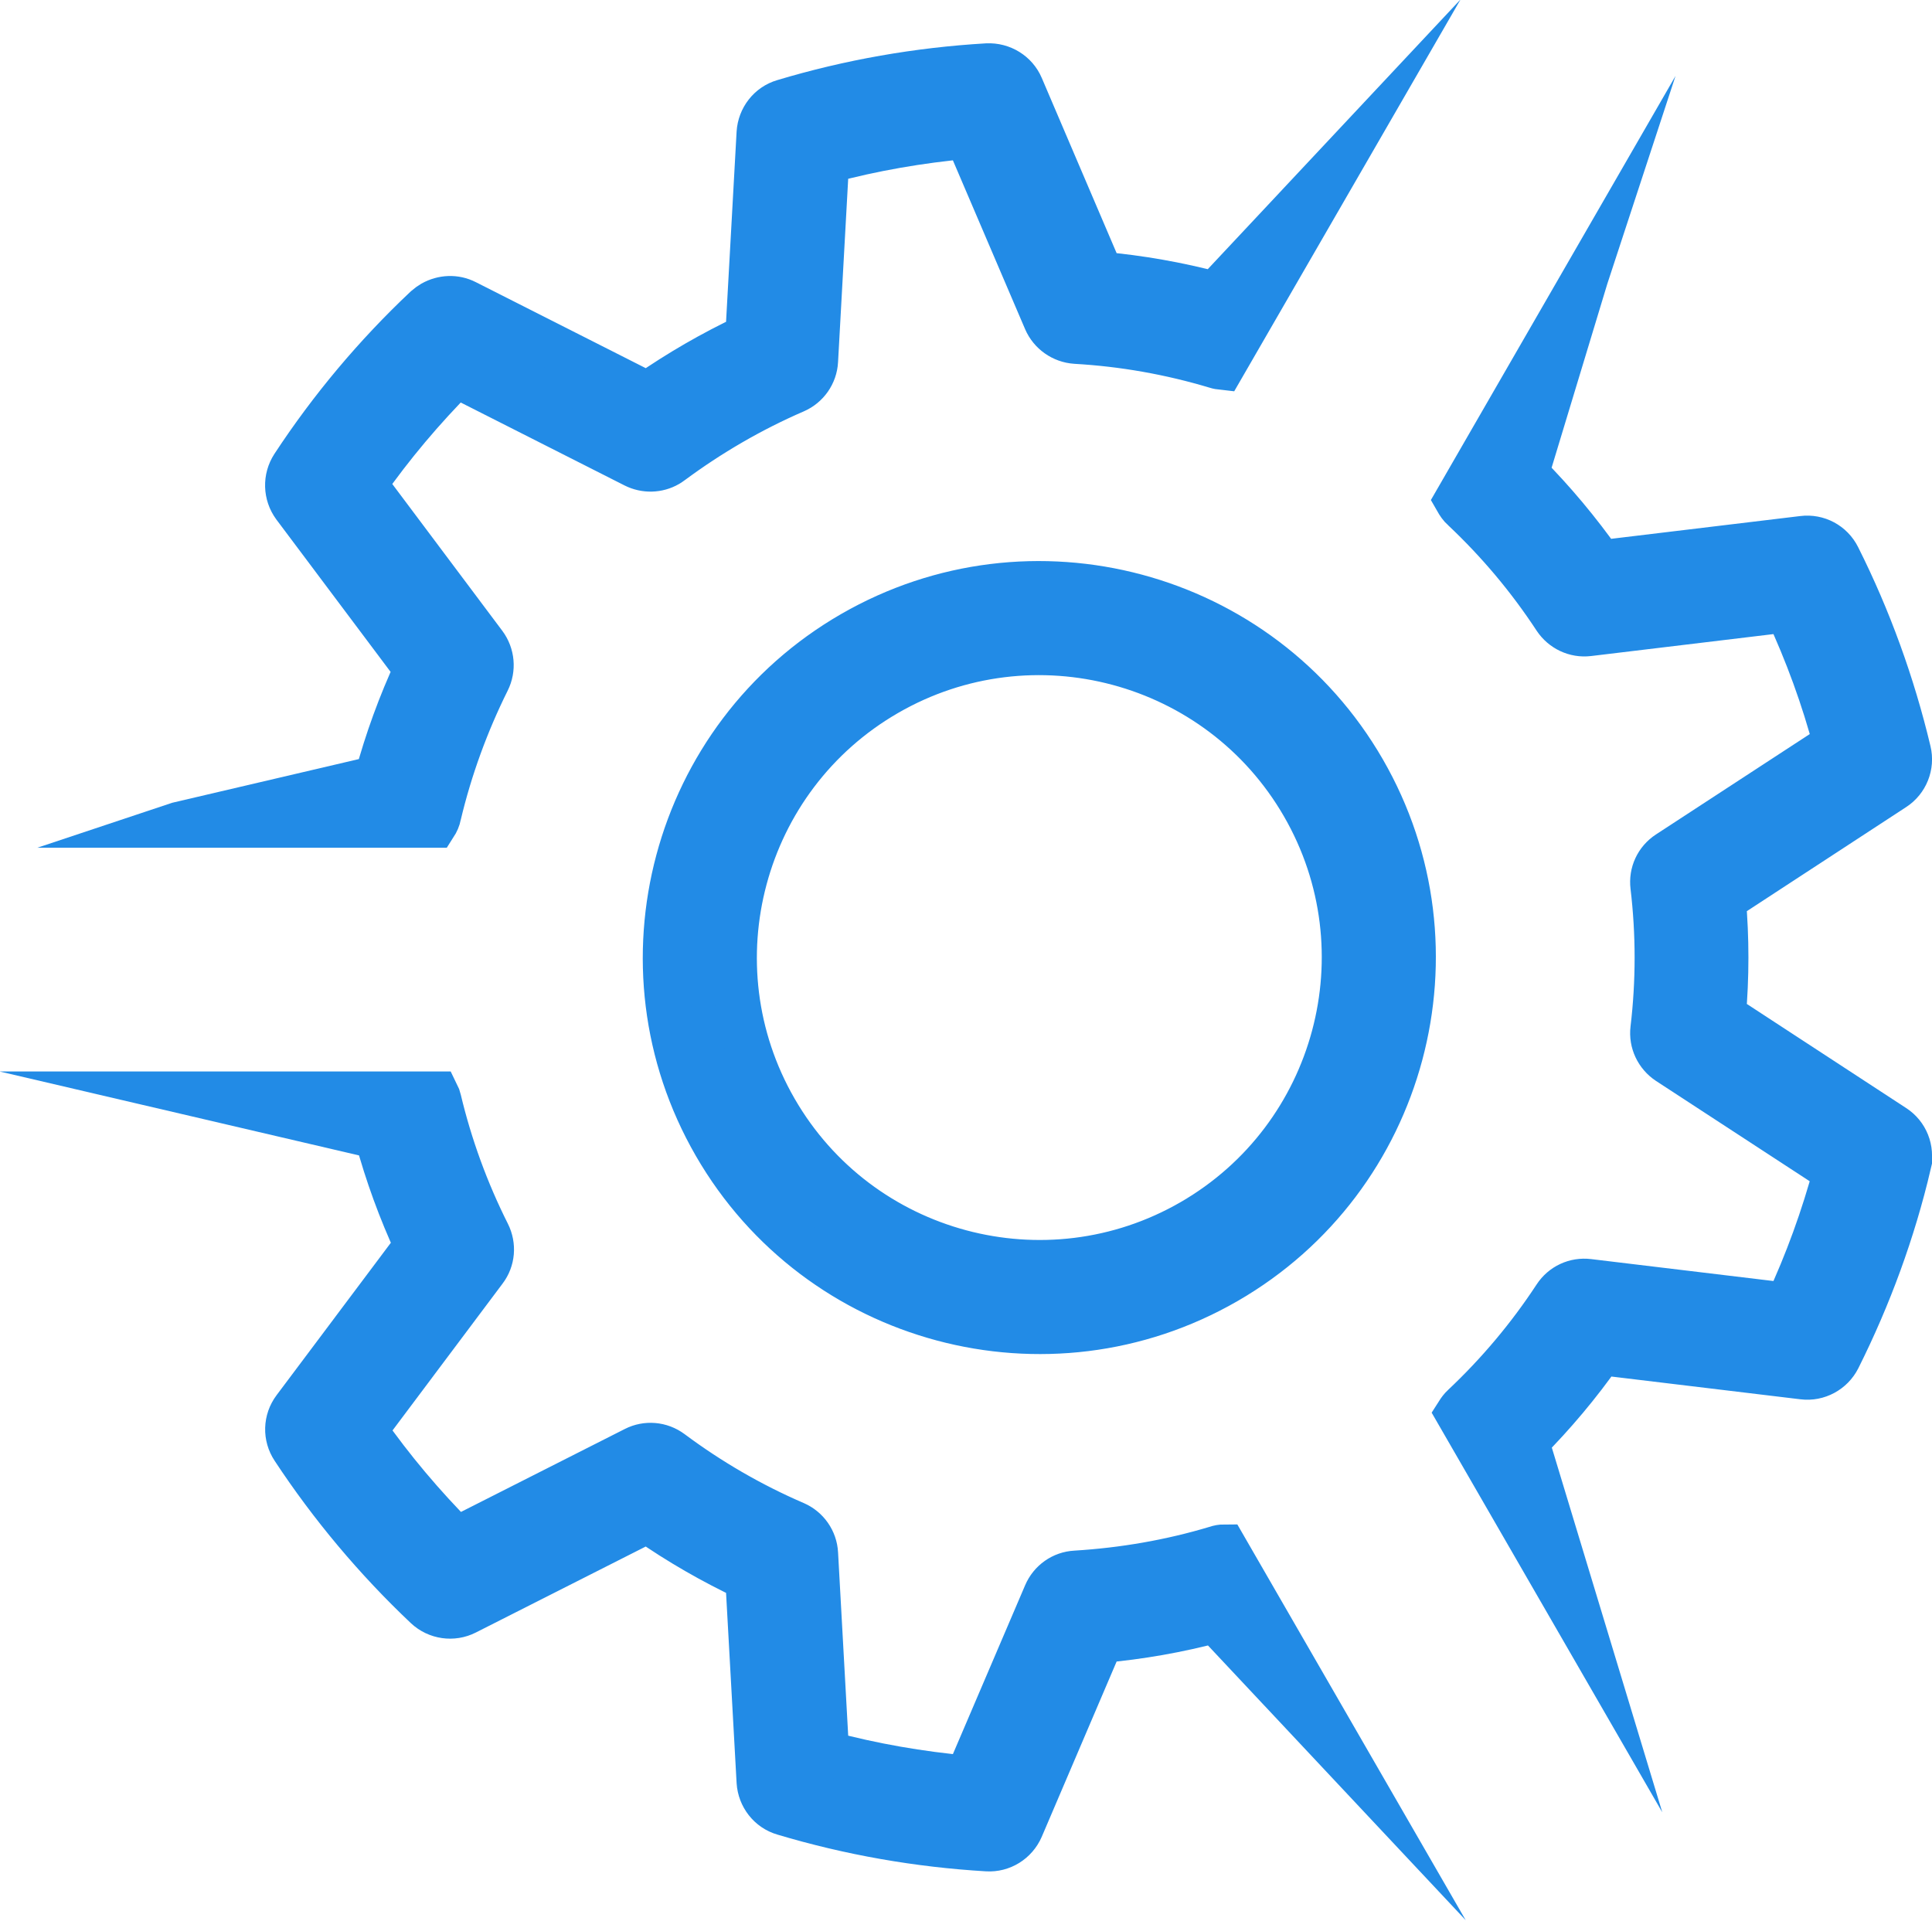
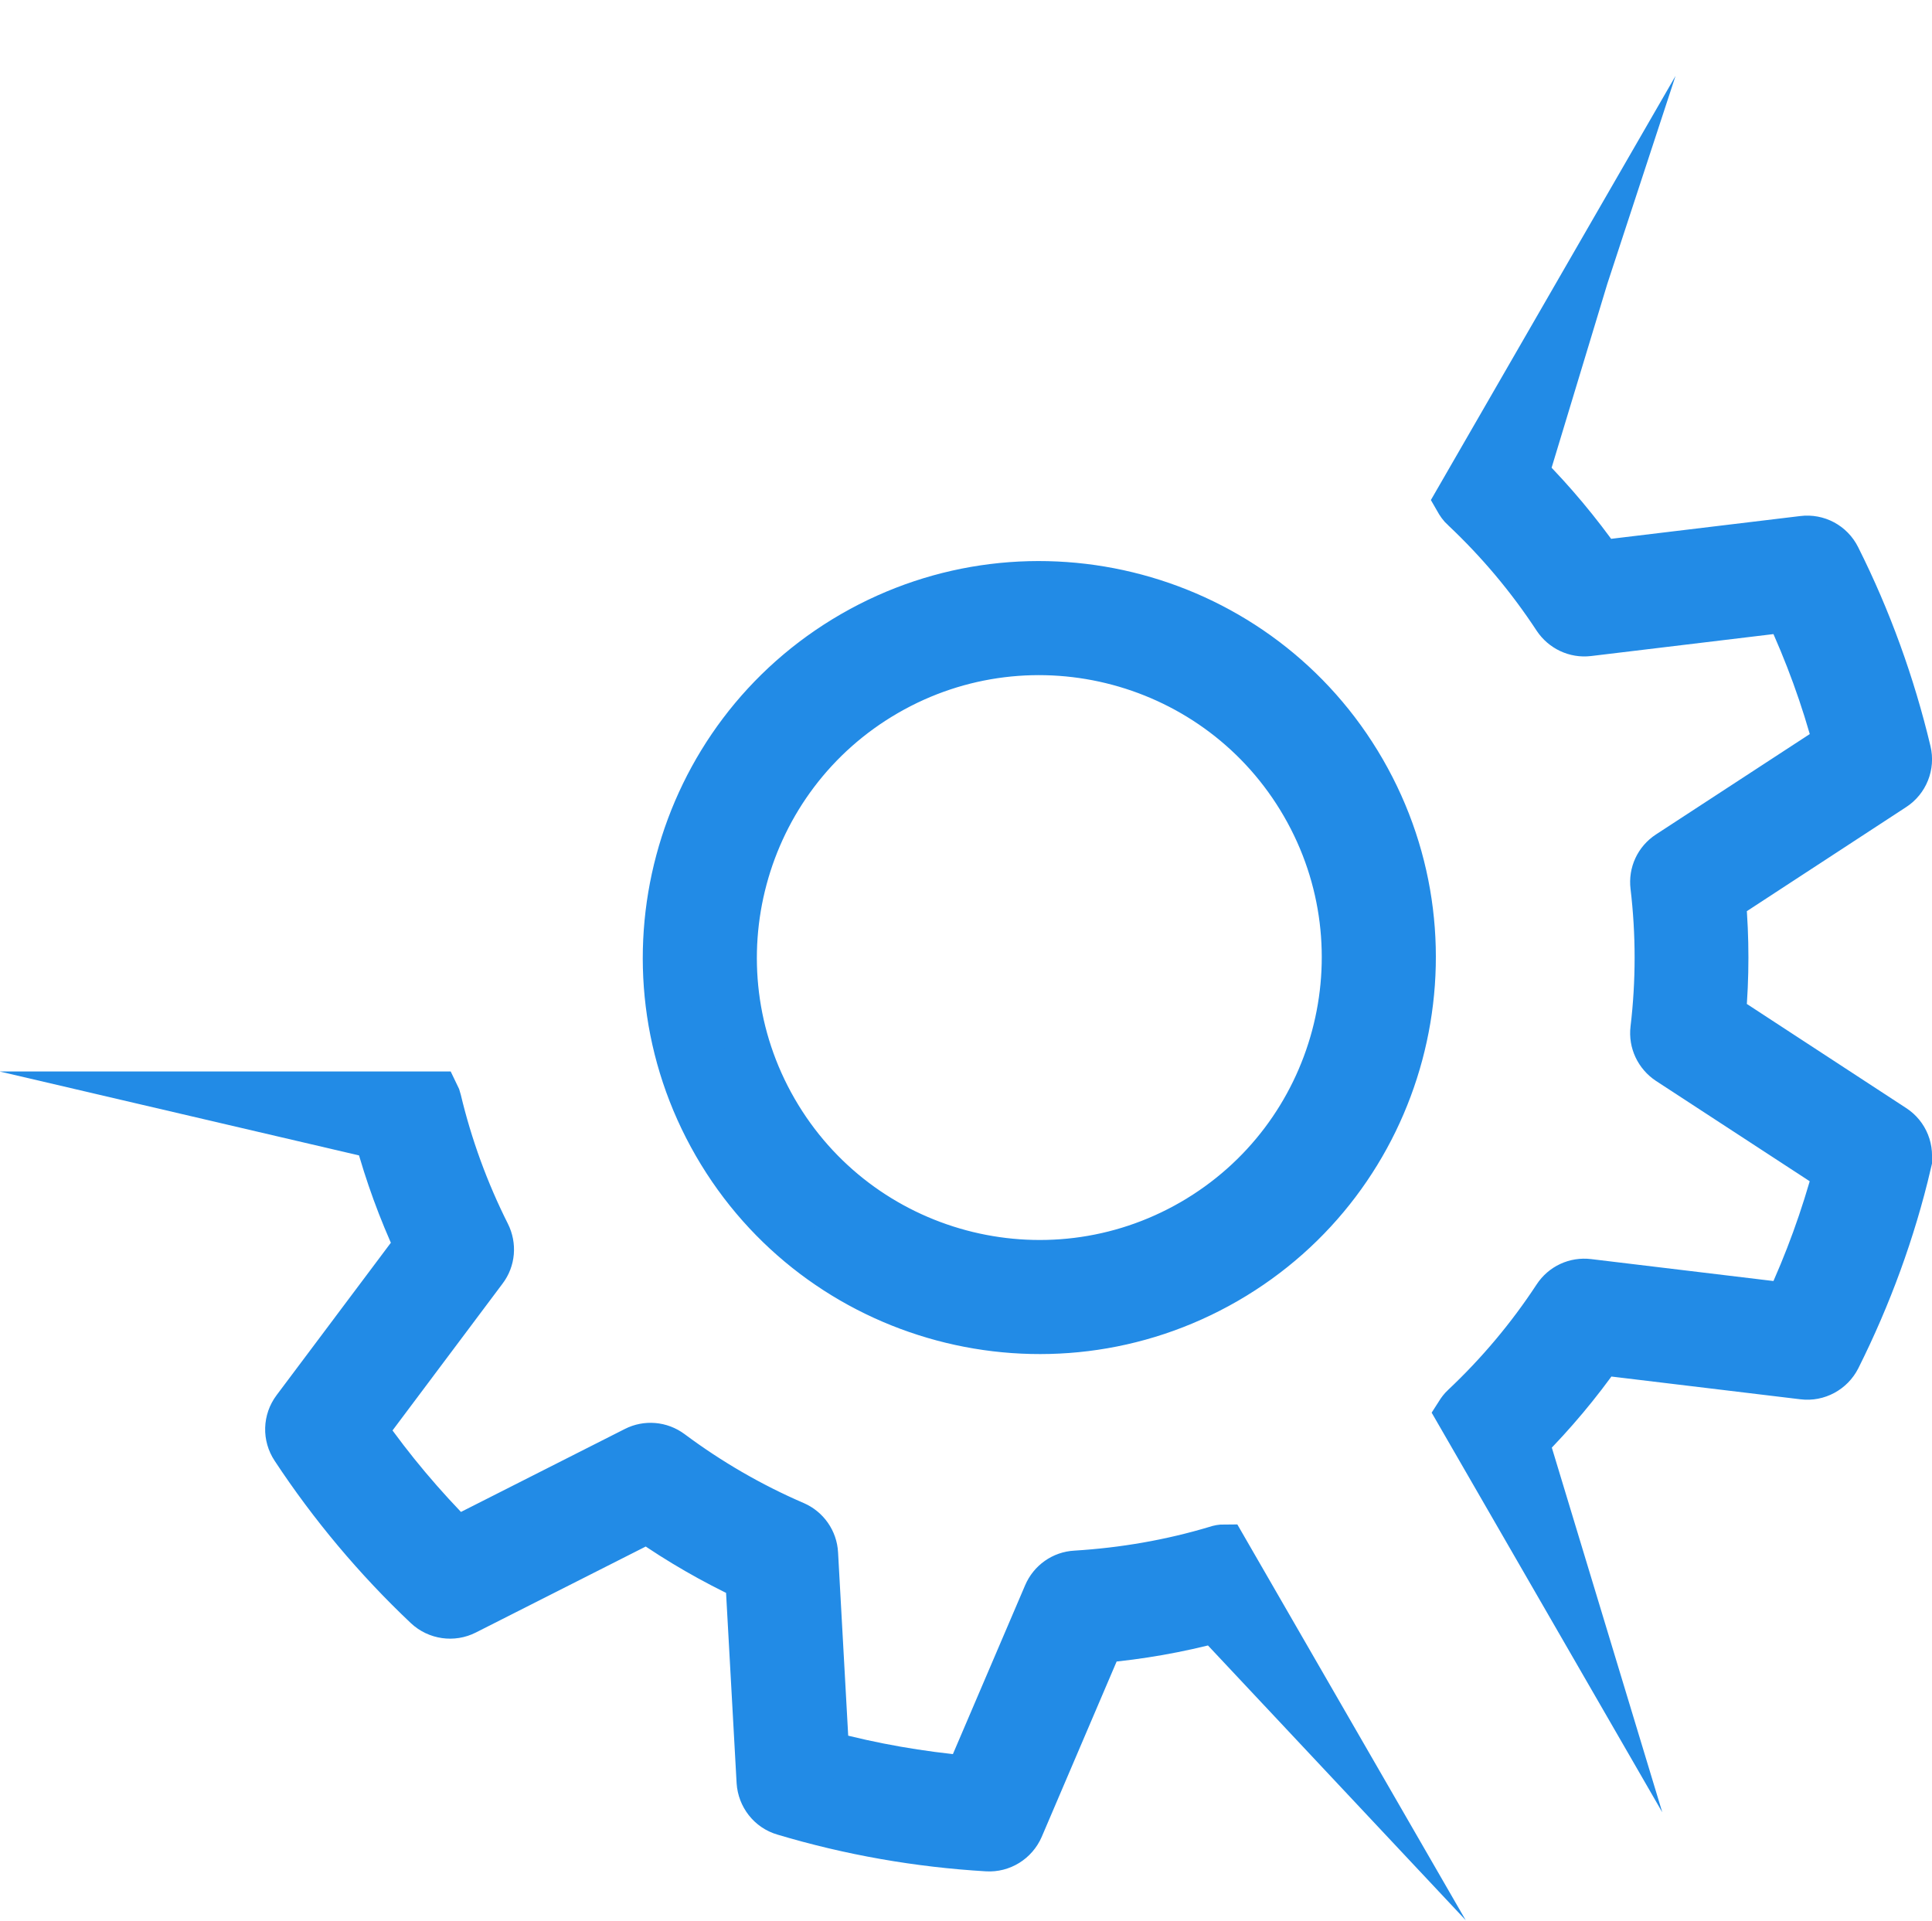
<svg xmlns="http://www.w3.org/2000/svg" id="Layer_2" data-name="Layer 2" viewBox="0 0 85.64 85.16">
  <defs>
    <style>
      .cls-1 {
        fill: #228be6;
        stroke: #228be6;
        stroke-miterlimit: 10;
        stroke-width: 2px;
      }
    </style>
  </defs>
  <g id="Layer_1-2" data-name="Layer 1">
    <g>
      <path class="cls-1" d="m60.43,34.16c-4.57-7.92-14.73-10.64-22.65-6.07s-10.64,14.73-6.07,22.65,14.73,10.64,22.65,6.07,10.64-14.73,6.07-22.65Zm-26.07,15.05c-3.73-6.46-1.51-14.74,4.95-18.47,6.46-3.73,14.74-1.51,18.47,4.95,3.73,6.46,1.51,14.74-4.95,18.47-6.46,3.73-14.74,1.51-18.47-4.95Z" />
      <path class="cls-1" d="m16.72,50.39c.45,1.66,1.04,3.27,1.76,4.83l-5.42,7.23c-.39.52-.41,1.22-.05,1.76,1.68,2.55,3.66,4.91,5.89,7.02.47.44,1.17.54,1.74.25l8.06-4.08c1.4.98,2.9,1.84,4.45,2.57l.5,9.02c.04.64.47,1.2,1.09,1.38,2.94.88,5.97,1.41,9.02,1.59.64.04,1.24-.33,1.5-.93l3.55-8.31c1.71-.15,3.41-.45,5.06-.89l5.91,6.3-5.51-9.55c-.12,0-.24.02-.35.06-2.03.61-4.12.97-6.24,1.1-.58.03-1.09.39-1.32.93l-3.49,8.16c-2.1-.19-4.19-.55-6.23-1.1l-.49-8.86c-.03-.58-.39-1.09-.92-1.32-1.95-.84-3.79-1.91-5.48-3.17-.47-.35-1.09-.4-1.6-.14l-7.92,4.01c-1.49-1.5-2.86-3.12-4.07-4.85l5.32-7.1c.35-.46.4-1.08.14-1.6-.95-1.89-1.68-3.89-2.17-5.95-.02-.09-.05-.17-.09-.25h-10.7s8.05,1.88,8.05,1.88Z" />
      <path class="cls-1" d="m84.6,51.59c.15-.63-.11-1.28-.65-1.63l-7.56-4.94c.15-1.71.15-3.43,0-5.14l7.56-4.94c.54-.35.8-1.01.65-1.63-.71-2.98-1.76-5.88-3.13-8.61-.29-.58-.91-.91-1.55-.83l-8.97,1.08c-.99-1.4-2.09-2.72-3.3-3.94l2.62-8.65s.01-.06.02-.09l-5.71,9.9c.08.14.17.28.3.39,1.54,1.45,2.91,3.08,4.07,4.85.32.48.88.75,1.46.68l8.81-1.06c.89,1.91,1.62,3.91,2.16,5.95l-7.43,4.85c-.49.32-.75.88-.68,1.46.25,2.1.25,4.23,0,6.33-.07.58.2,1.14.68,1.46l7.43,4.85c-.55,2.04-1.27,4.03-2.16,5.94l-8.81-1.06c-.58-.07-1.14.19-1.46.68-1.16,1.77-2.53,3.4-4.07,4.85-.1.09-.18.2-.25.31l5.58,9.67-2.55-8.42c1.21-1.22,2.32-2.54,3.3-3.94l8.97,1.08c.64.08,1.26-.26,1.55-.83,1.37-2.74,2.43-5.63,3.13-8.61Z" />
-       <path class="cls-1" d="m53.87,13.05c-1.66-.44-3.36-.74-5.06-.89l-3.55-8.31c-.25-.59-.85-.96-1.5-.93-3.06.18-6.09.71-9.02,1.59-.62.18-1.05.74-1.09,1.38l-.5,9.02c-1.55.73-3.04,1.59-4.45,2.57l-8.06-4.08c-.47-.24-1.01-.21-1.46.04-.1.06-.2.13-.29.21-2.23,2.1-4.21,4.46-5.89,7.02-.35.54-.33,1.24.05,1.76l5.42,7.23c-.72,1.55-1.31,3.17-1.76,4.83l-8.8,2.06s-.06.02-.09.03h11.44c.09-.14.16-.29.19-.46.49-2.06,1.22-4.06,2.16-5.95.26-.52.2-1.14-.14-1.6l-5.32-7.1c1.21-1.73,2.58-3.35,4.07-4.85l7.92,4.01c.46.23,1.01.22,1.46-.04.05-.03.1-.06.15-.1,1.7-1.26,3.54-2.33,5.48-3.17.53-.23.89-.74.92-1.32l.49-8.86c2.04-.55,4.13-.91,6.23-1.1l3.49,8.16c.23.53.74.89,1.32.93,2.11.12,4.2.49,6.23,1.1.09.03.17.04.26.05l5.36-9.28-5.66,6.04Z" />
    </g>
  </g>
</svg>